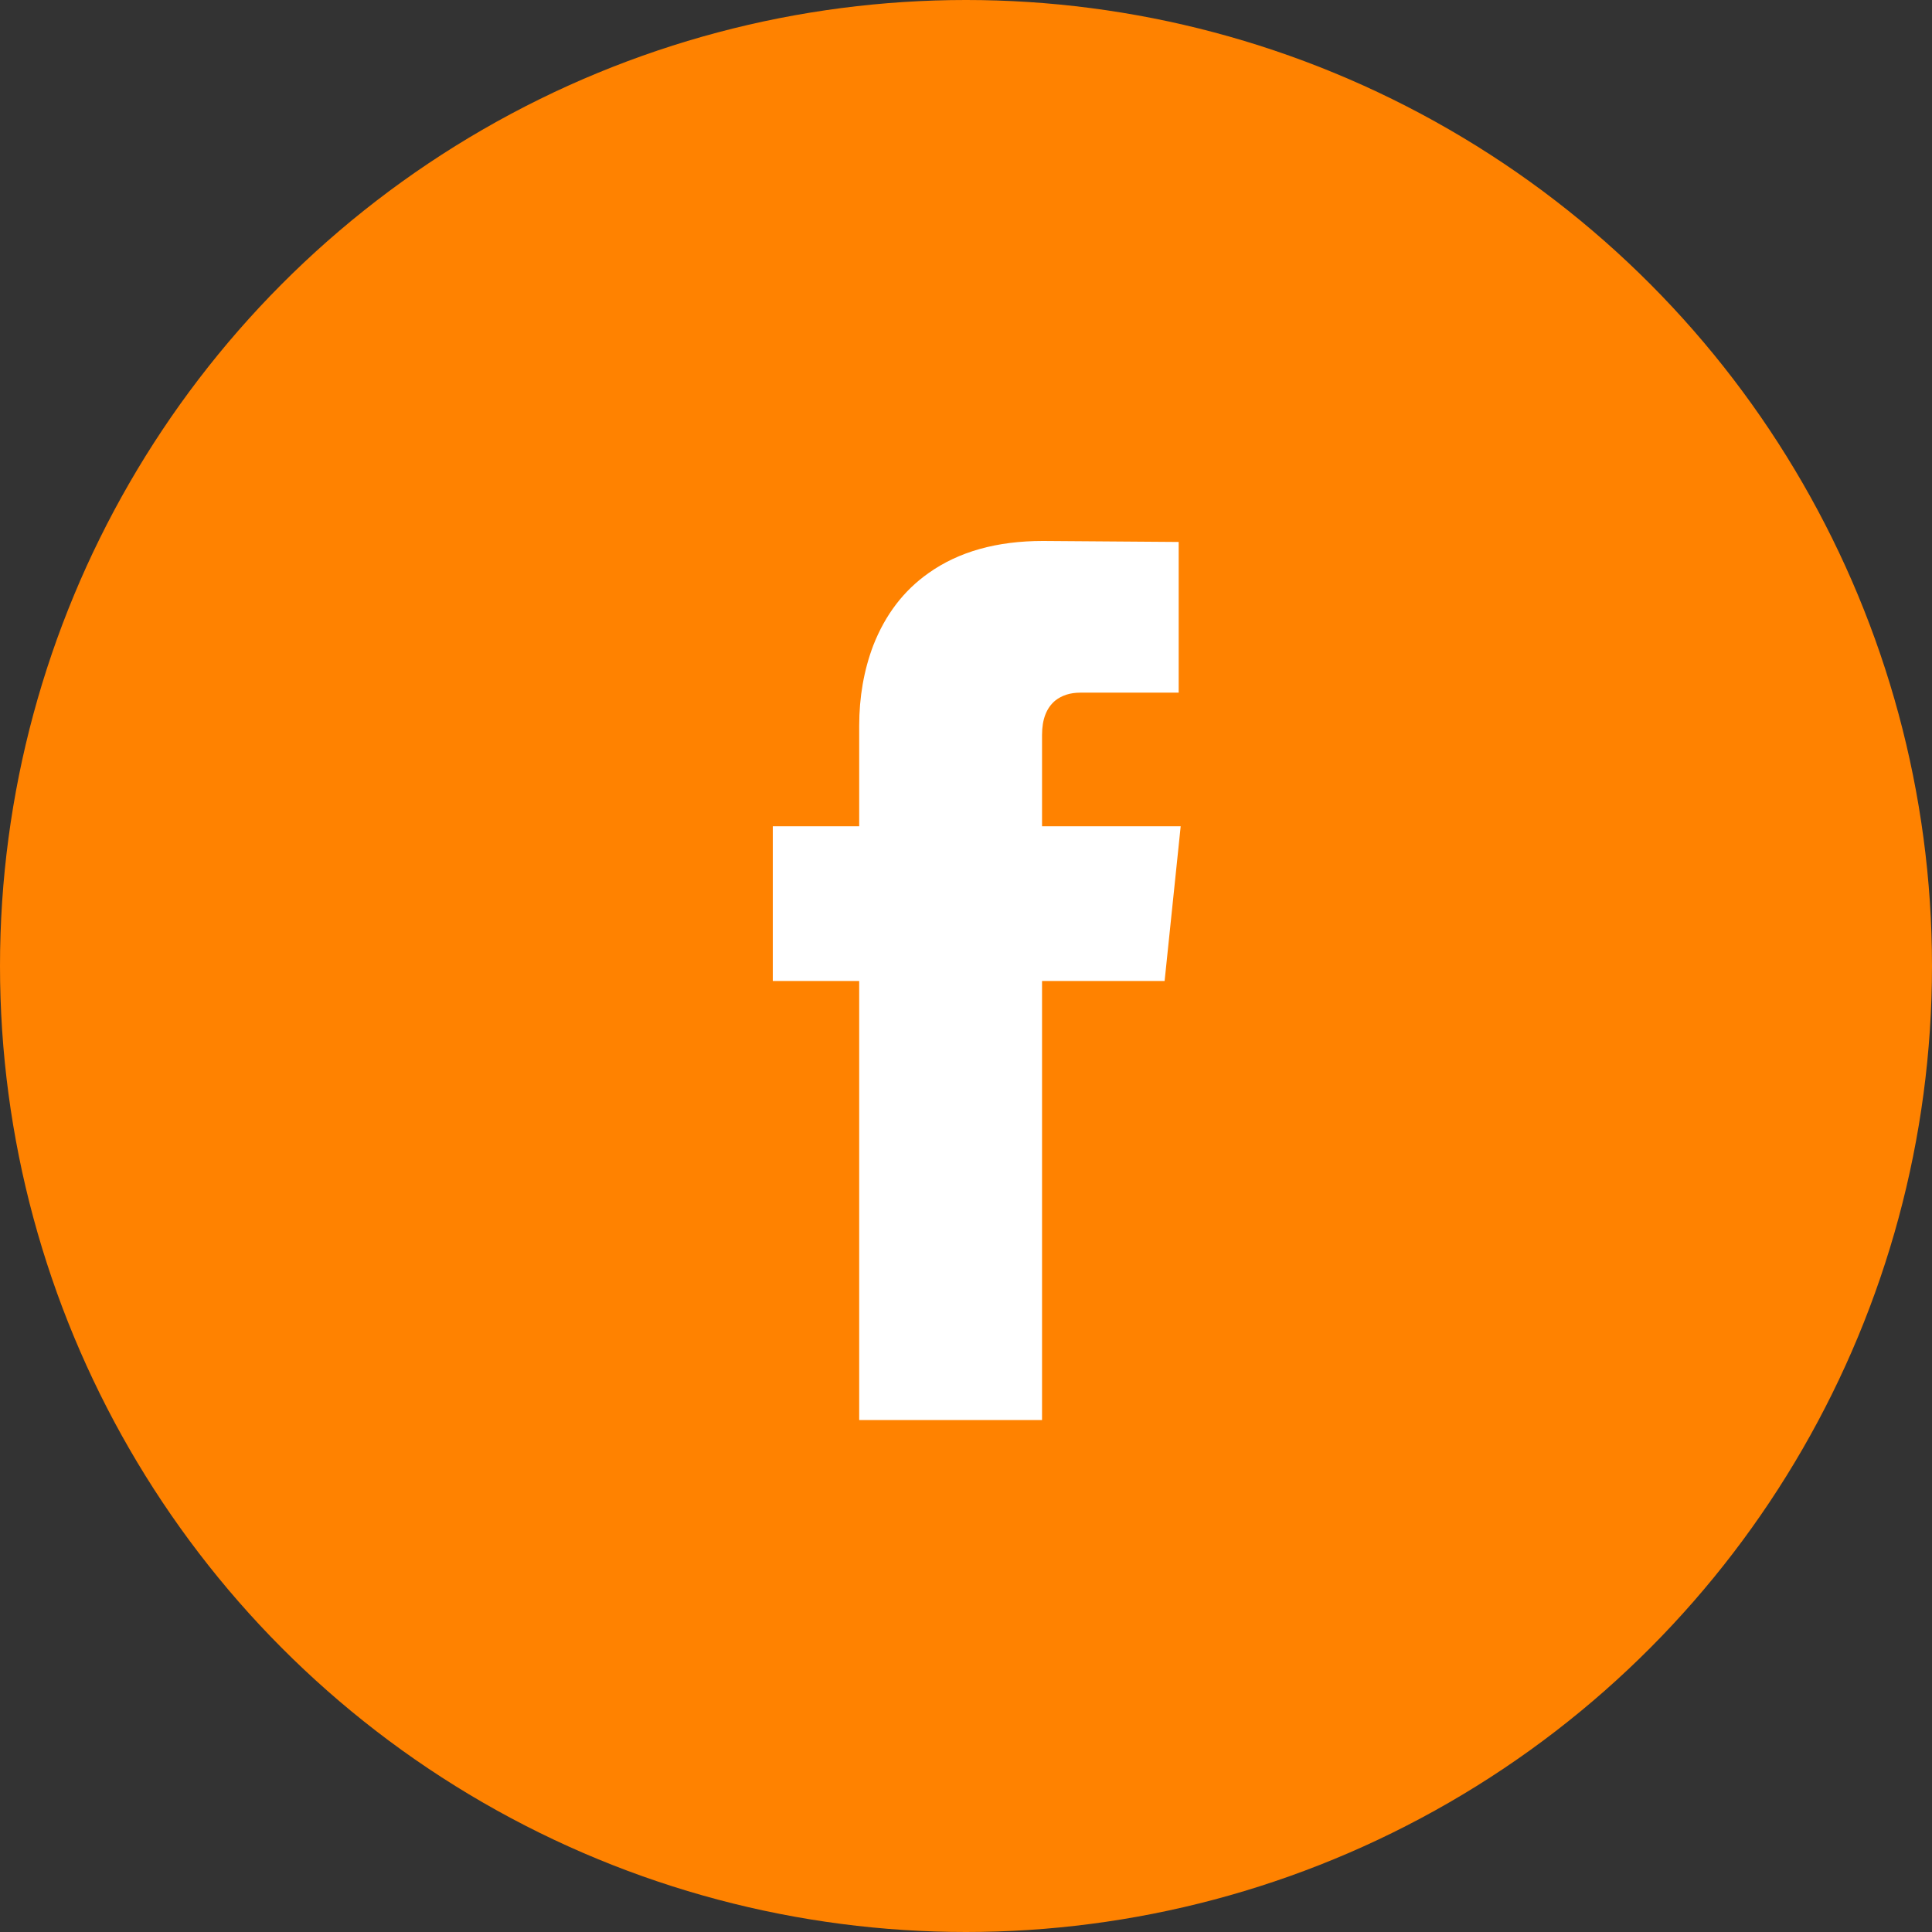
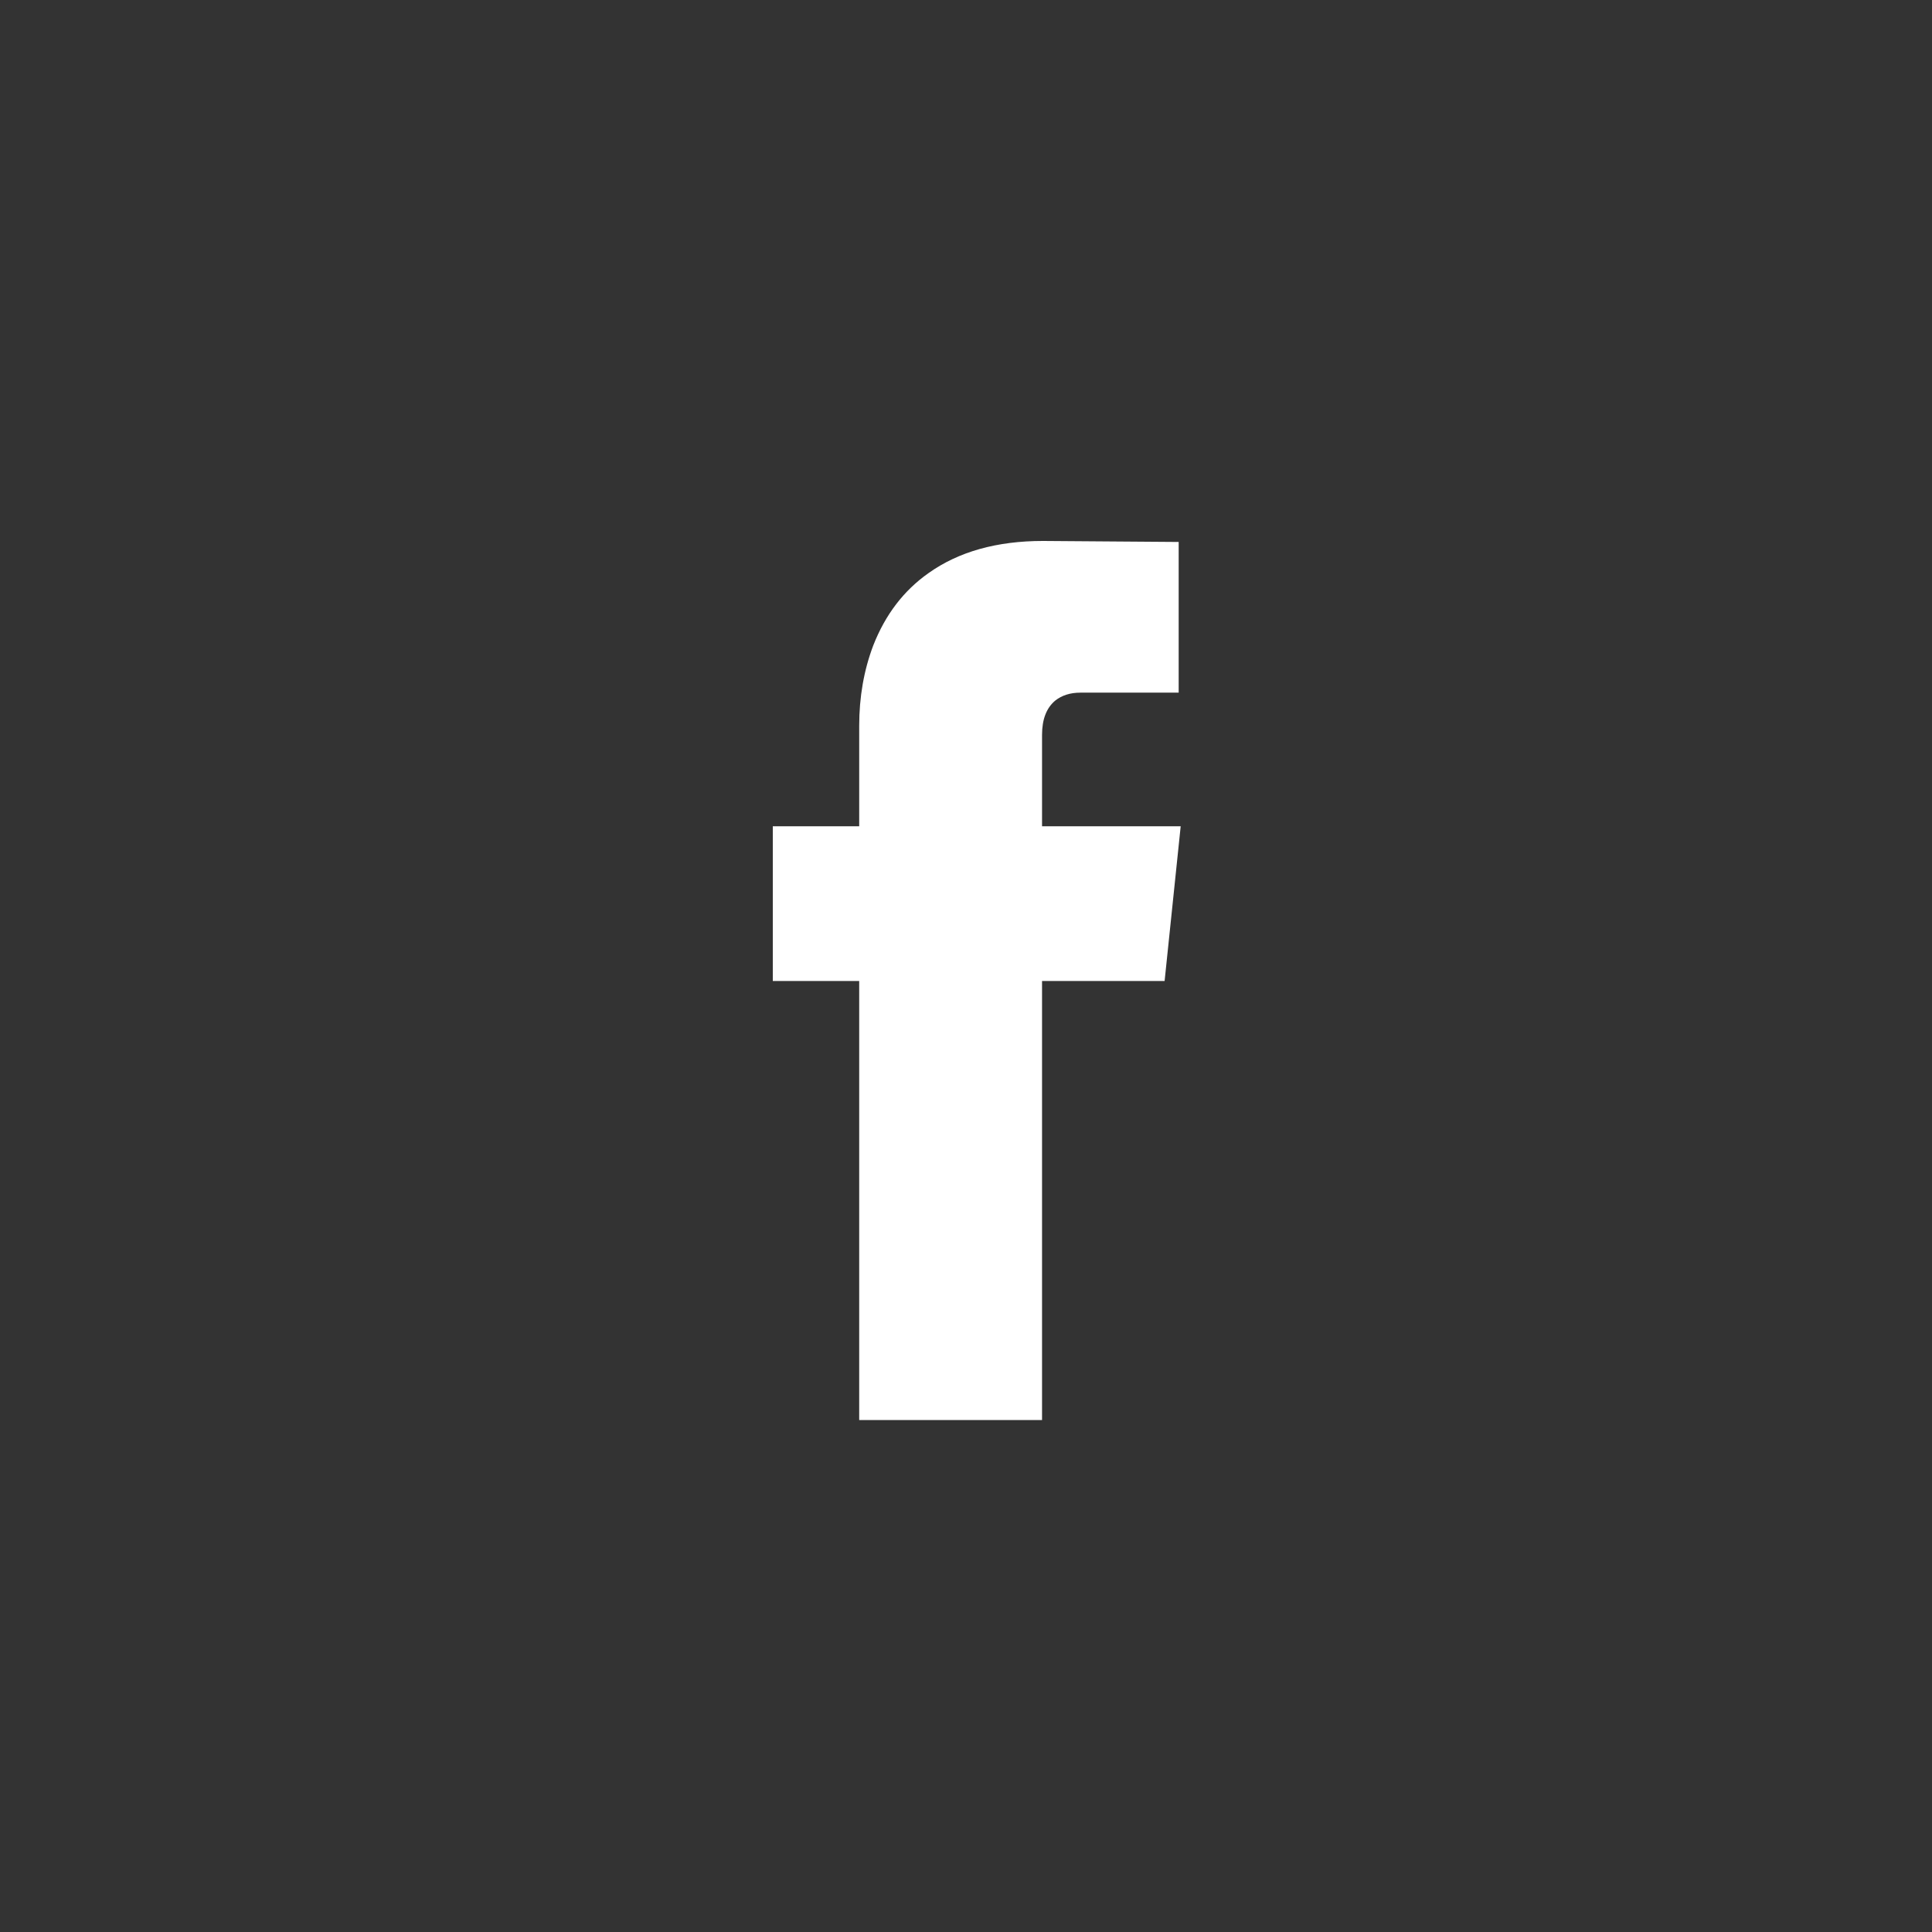
<svg xmlns="http://www.w3.org/2000/svg" width="50" height="50" viewBox="0 0 50 50">
  <rect x="0" y="0" width="50" height="50" fill="#333333" stroke="none" />
  <g fill="none" fill-rule="evenodd">
-     <circle cx="25" cy="25" r="25" fill="#FF8200" />
-     <path fill="#FFF" fill-rule="nonzero" d="M30.556 21.384l-.416 4.004h-3.172V36.75h-4.732V25.388H20v-4.004h2.236v-2.6c0-.745.121-1.439.364-2.08.312-.797.789-1.421 1.43-1.872.78-.555 1.768-.832 2.964-.832l3.51.026v3.9h-2.548c-.26 0-.477.07-.65.208-.225.19-.338.485-.338.884v2.366h3.588z" />
+     <path fill="#FFF" fill-rule="nonzero" d="M30.556 21.384l-.416 4.004h-3.172V36.75h-4.732V25.388H20v-4.004h2.236v-2.6c0-.745.121-1.439.364-2.08.312-.797.789-1.421 1.43-1.872.78-.555 1.768-.832 2.964-.832l3.51.026v3.9h-2.548c-.26 0-.477.07-.65.208-.225.19-.338.485-.338.884v2.366h3.588" />
  </g>
</svg>